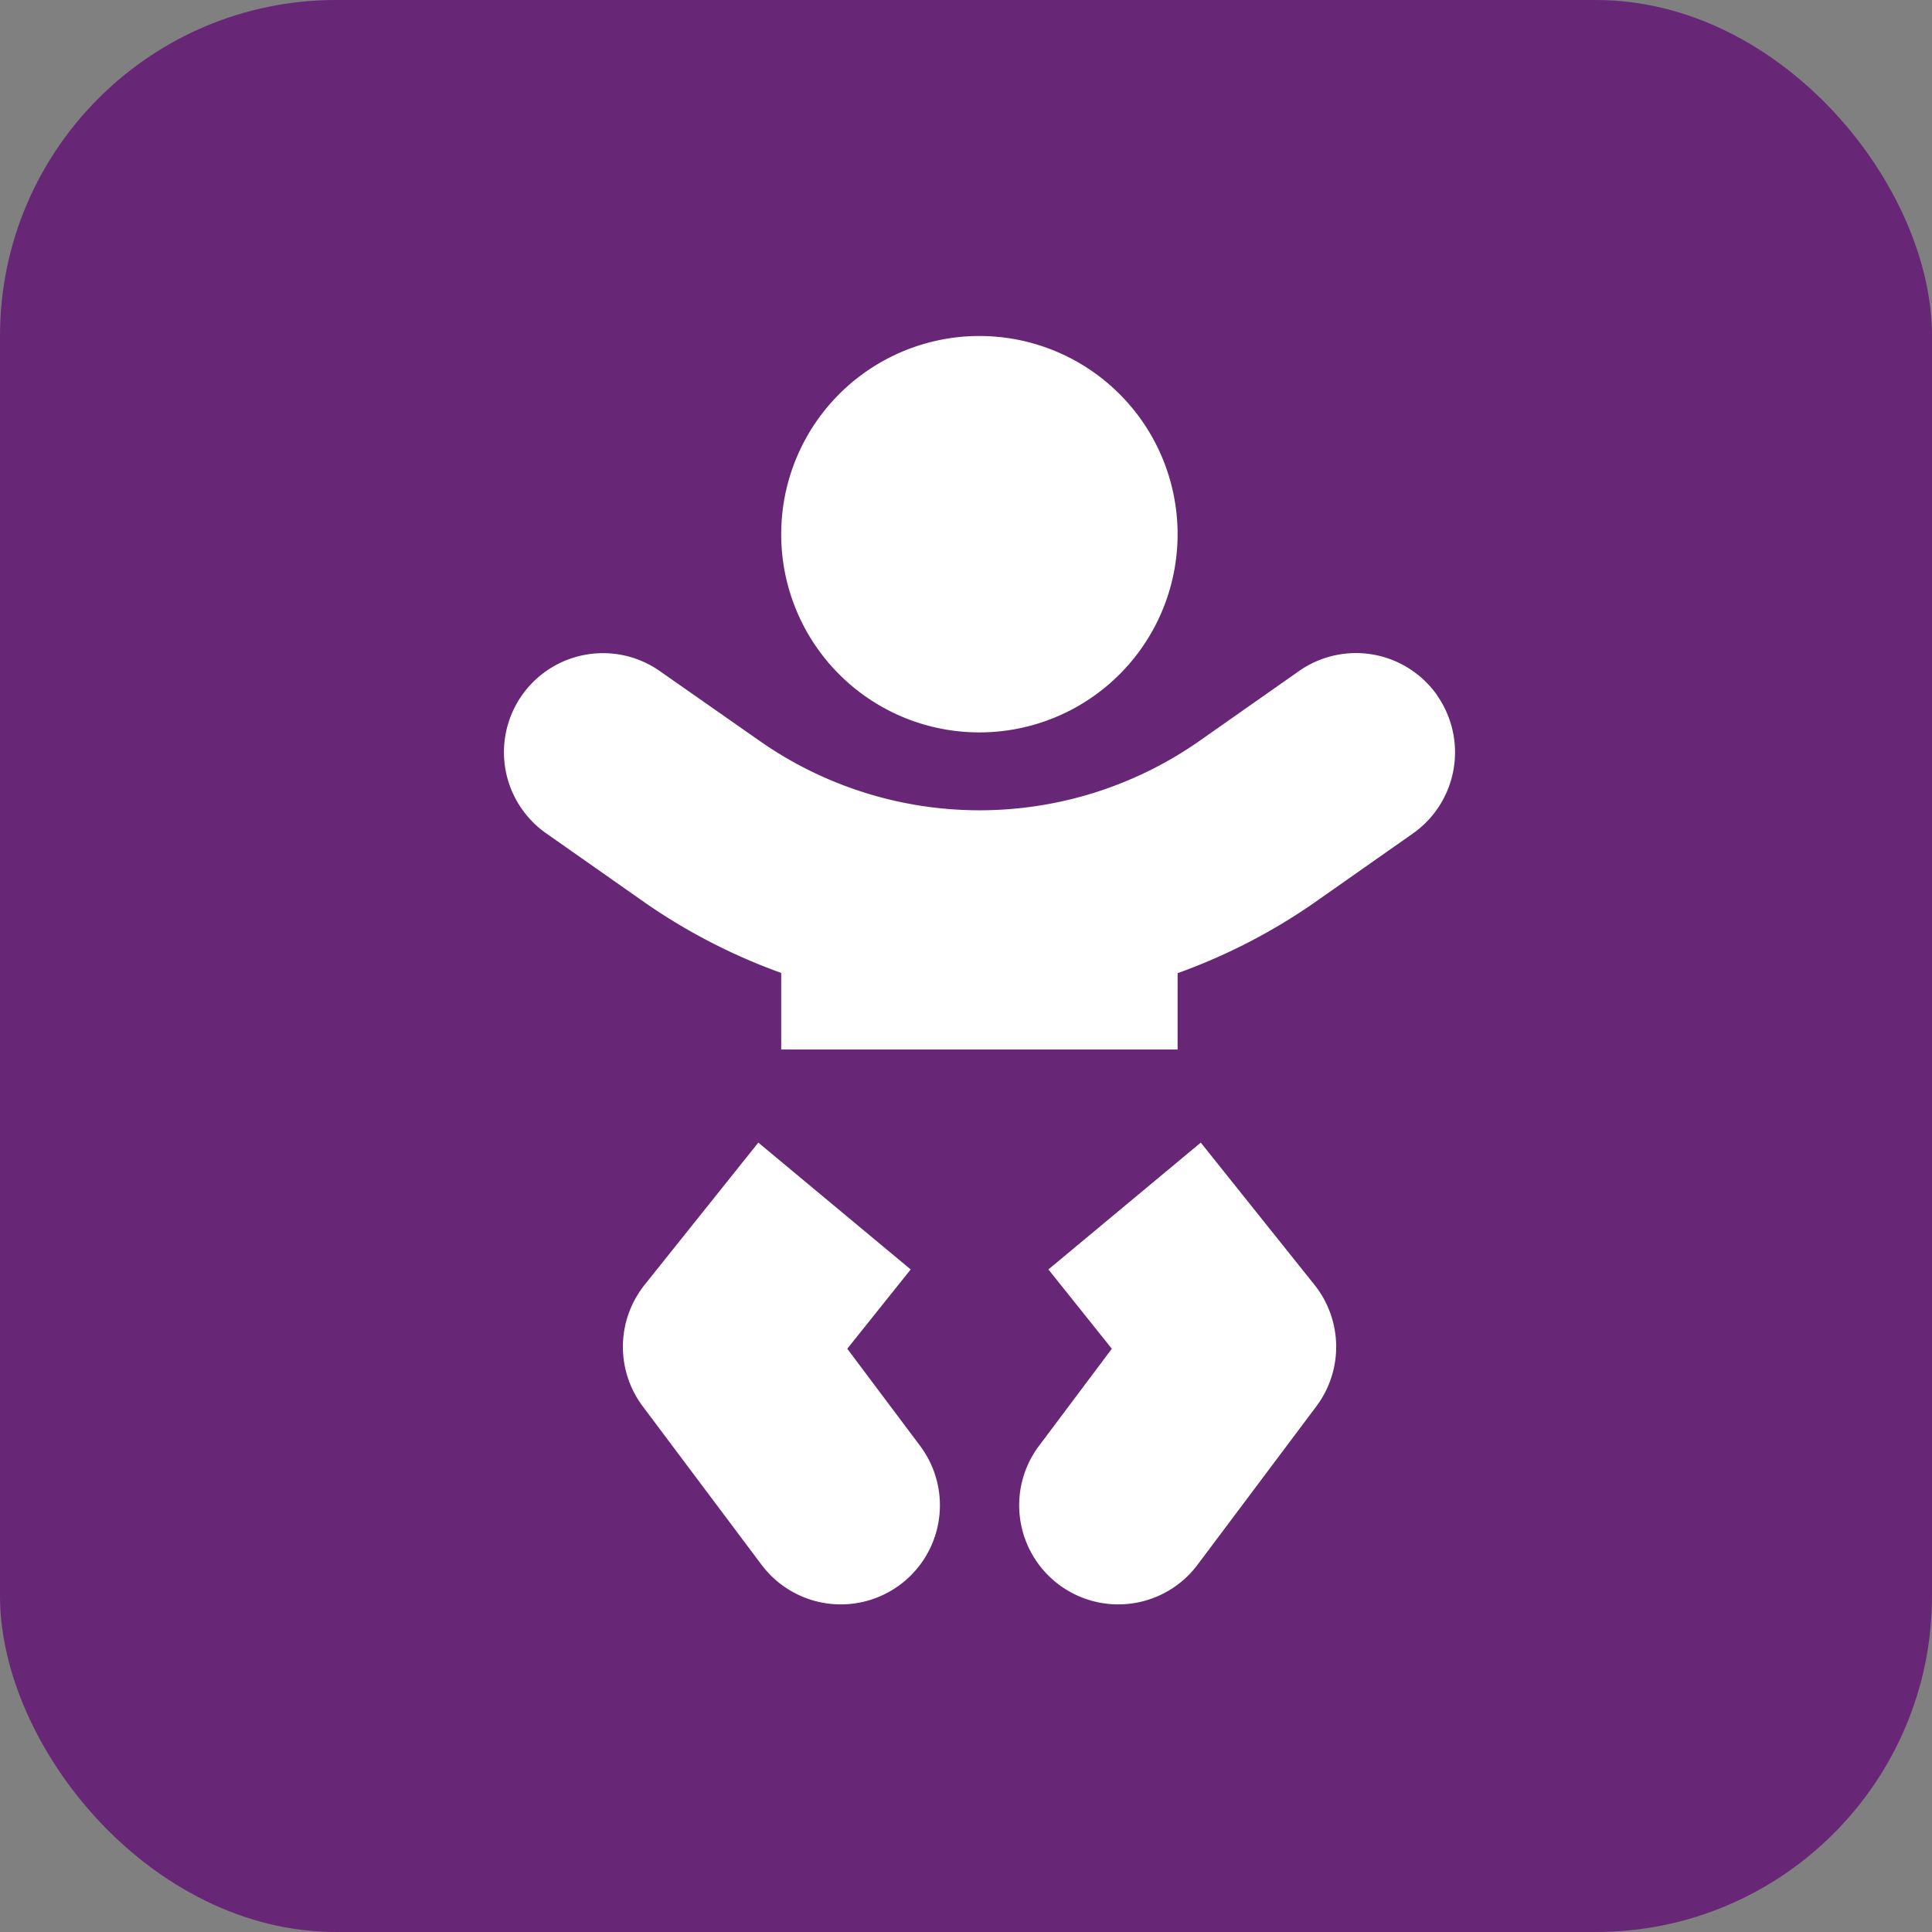
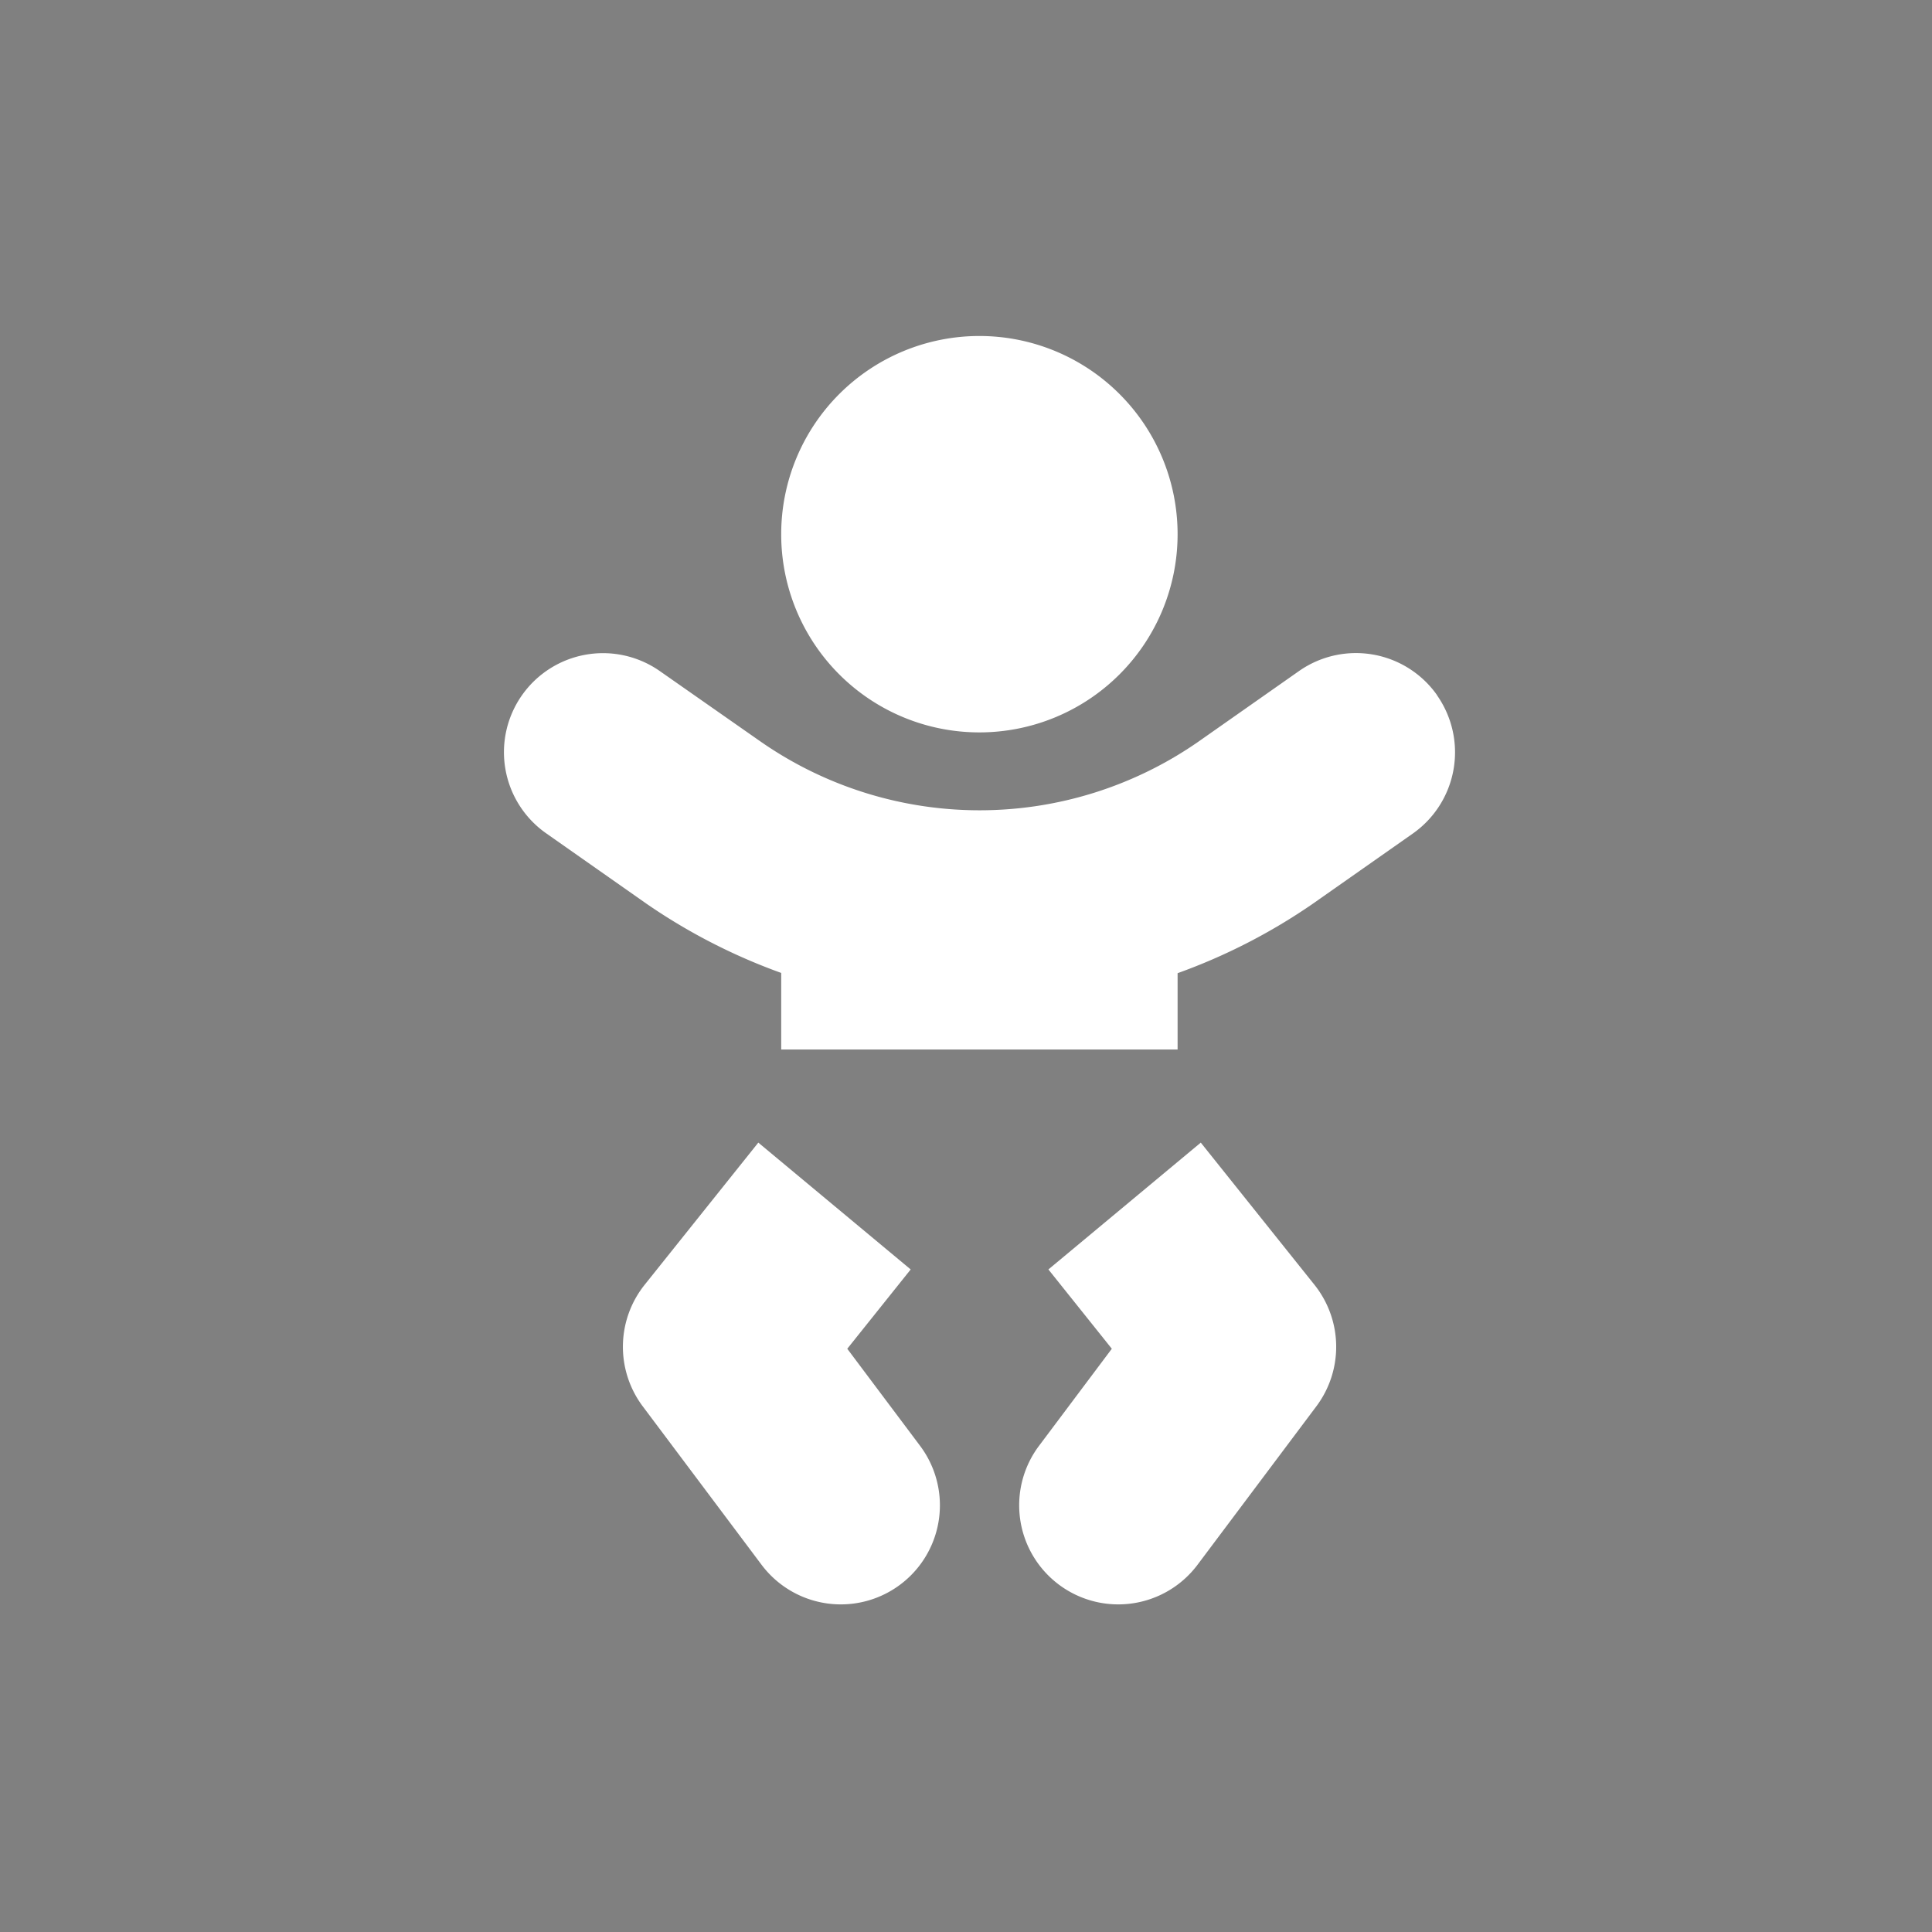
<svg xmlns="http://www.w3.org/2000/svg" width="46" height="46" viewBox="0 0 46 46">
  <rect x="0" y="0" width="46" height="46" fill="#808080" stroke="none" />
  <defs>
    <clipPath id="clip-path">
      <rect id="Rectangle_2107" data-name="Rectangle 2107" width="22.647" height="30.2" fill="none" />
    </clipPath>
  </defs>
  <g id="Groupe_4572" data-name="Groupe 4572" transform="translate(-889 288)">
-     <rect id="Rectangle_2103" data-name="Rectangle 2103" width="46" height="46" rx="8" transform="translate(889 -288)" fill="#672776" />
    <g id="Groupe_4571" data-name="Groupe 4571" transform="translate(901 -280)">
      <g id="Groupe_4570" data-name="Groupe 4570" clip-path="url(#clip-path)">
-         <path id="Tracé_23284" data-name="Tracé 23284" d="M11.323,9.438A4.719,4.719,0,1,0,6.6,4.719a4.717,4.717,0,0,0,4.719,4.719M8.173,24.113l1.51-1.888-3.628-3.02L3.348,22.591a2.364,2.364,0,0,0-.047,2.89l2.831,3.775a2.359,2.359,0,0,0,3.775-2.831Zm8.417-4.908-3.628,3.02,1.51,1.888-1.734,2.312a2.359,2.359,0,0,0,3.775,2.831l2.831-3.775a2.364,2.364,0,0,0-.047-2.89ZM22.217,8.553a2.362,2.362,0,0,0-3.285-.578L16.537,9.656a9.124,9.124,0,0,1-10.428,0L3.714,7.981A2.358,2.358,0,1,0,1,11.838l2.395,1.681A14,14,0,0,0,6.6,15.165v1.823h9.438V15.171a14,14,0,0,0,3.209-1.646l2.395-1.681a2.364,2.364,0,0,0,.572-3.291" transform="translate(0)" fill="#fff" />
+         <path id="Tracé_23284" data-name="Tracé 23284" d="M11.323,9.438A4.719,4.719,0,1,0,6.6,4.719a4.717,4.717,0,0,0,4.719,4.719M8.173,24.113l1.51-1.888-3.628-3.02L3.348,22.591a2.364,2.364,0,0,0-.047,2.89l2.831,3.775a2.359,2.359,0,0,0,3.775-2.831Zm8.417-4.908-3.628,3.02,1.51,1.888-1.734,2.312a2.359,2.359,0,0,0,3.775,2.831l2.831-3.775a2.364,2.364,0,0,0-.047-2.89M22.217,8.553a2.362,2.362,0,0,0-3.285-.578L16.537,9.656a9.124,9.124,0,0,1-10.428,0L3.714,7.981A2.358,2.358,0,1,0,1,11.838l2.395,1.681A14,14,0,0,0,6.6,15.165v1.823h9.438V15.171a14,14,0,0,0,3.209-1.646l2.395-1.681a2.364,2.364,0,0,0,.572-3.291" transform="translate(0)" fill="#fff" />
      </g>
    </g>
  </g>
</svg>